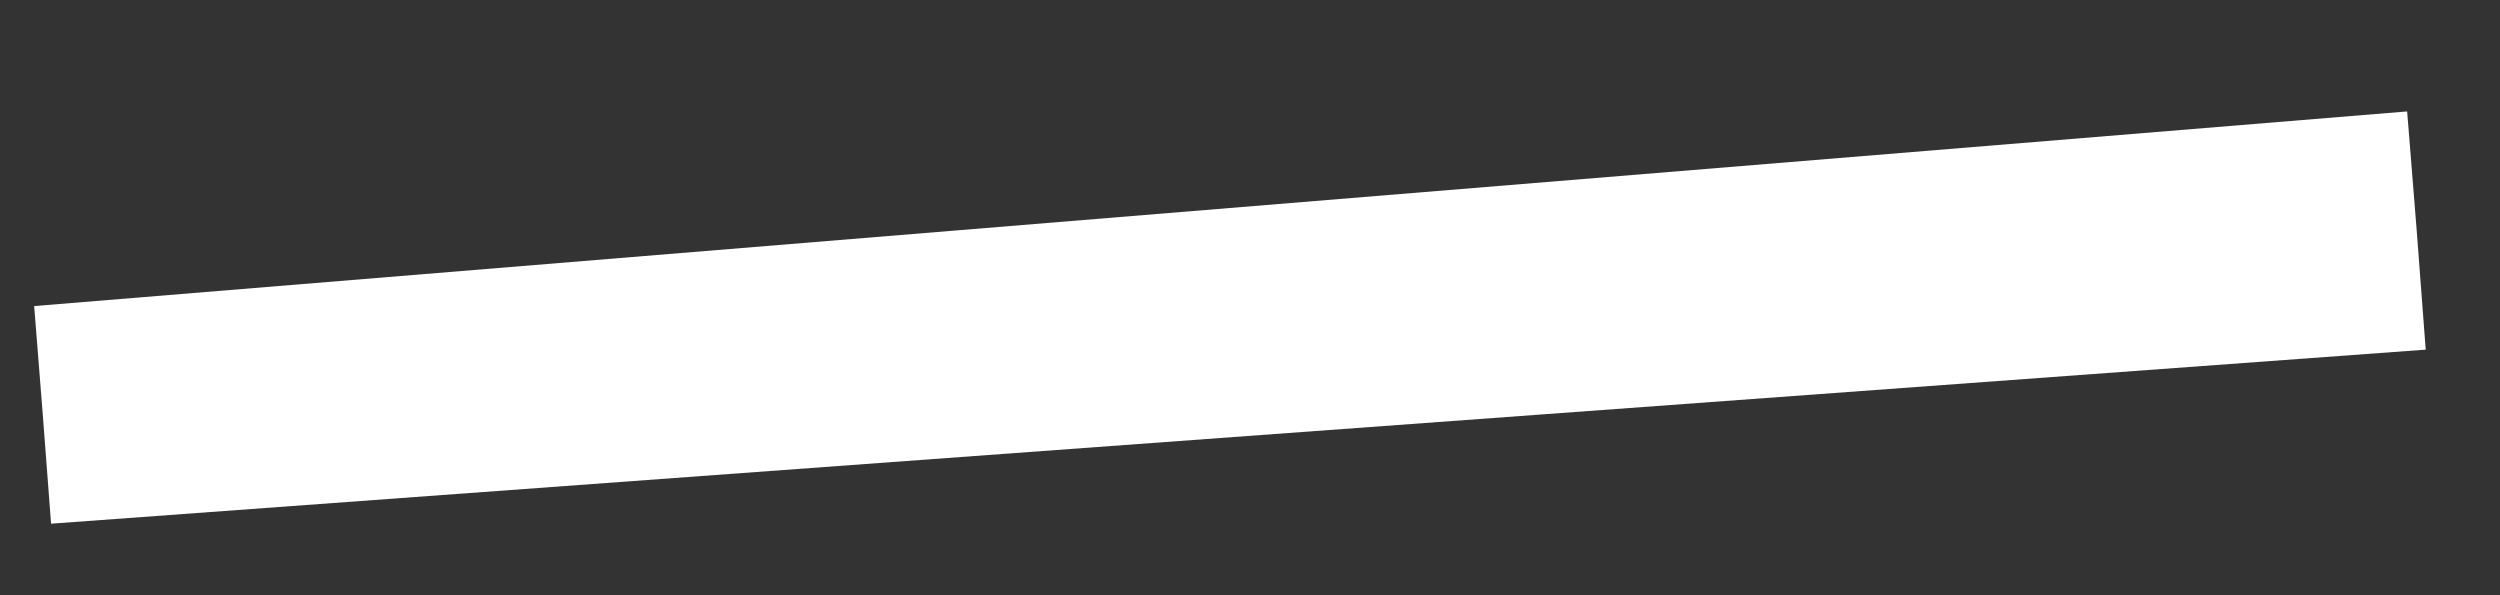
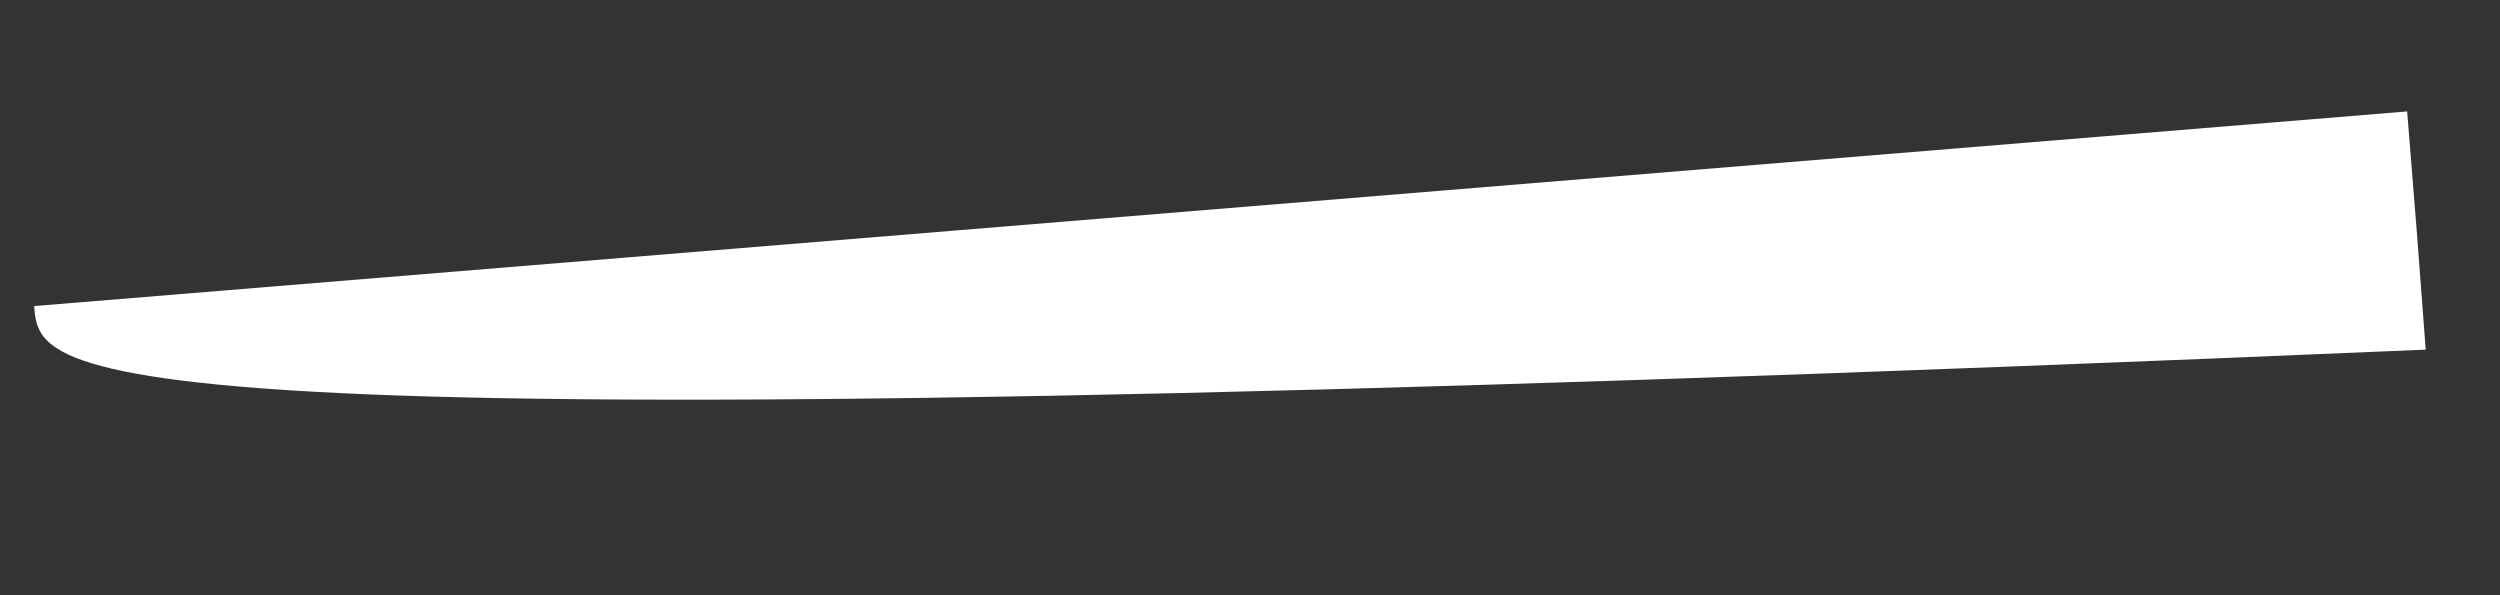
<svg xmlns="http://www.w3.org/2000/svg" width="21" height="5" viewBox="0 0 21 5" fill="none">
  <rect x="0" y="0" width="21" height="5" fill="#333333" stroke="none" />
-   <path fill-rule="evenodd" clip-rule="evenodd" d="M20.376 2.937L0.429 4.399C0.384 3.789 0.336 3.18 0.287 2.571L20.22 0.936C20.275 1.602 20.327 2.269 20.376 2.937Z" fill="white" />
+   <path fill-rule="evenodd" clip-rule="evenodd" d="M20.376 2.937C0.384 3.789 0.336 3.18 0.287 2.571L20.22 0.936C20.275 1.602 20.327 2.269 20.376 2.937Z" fill="white" />
</svg>